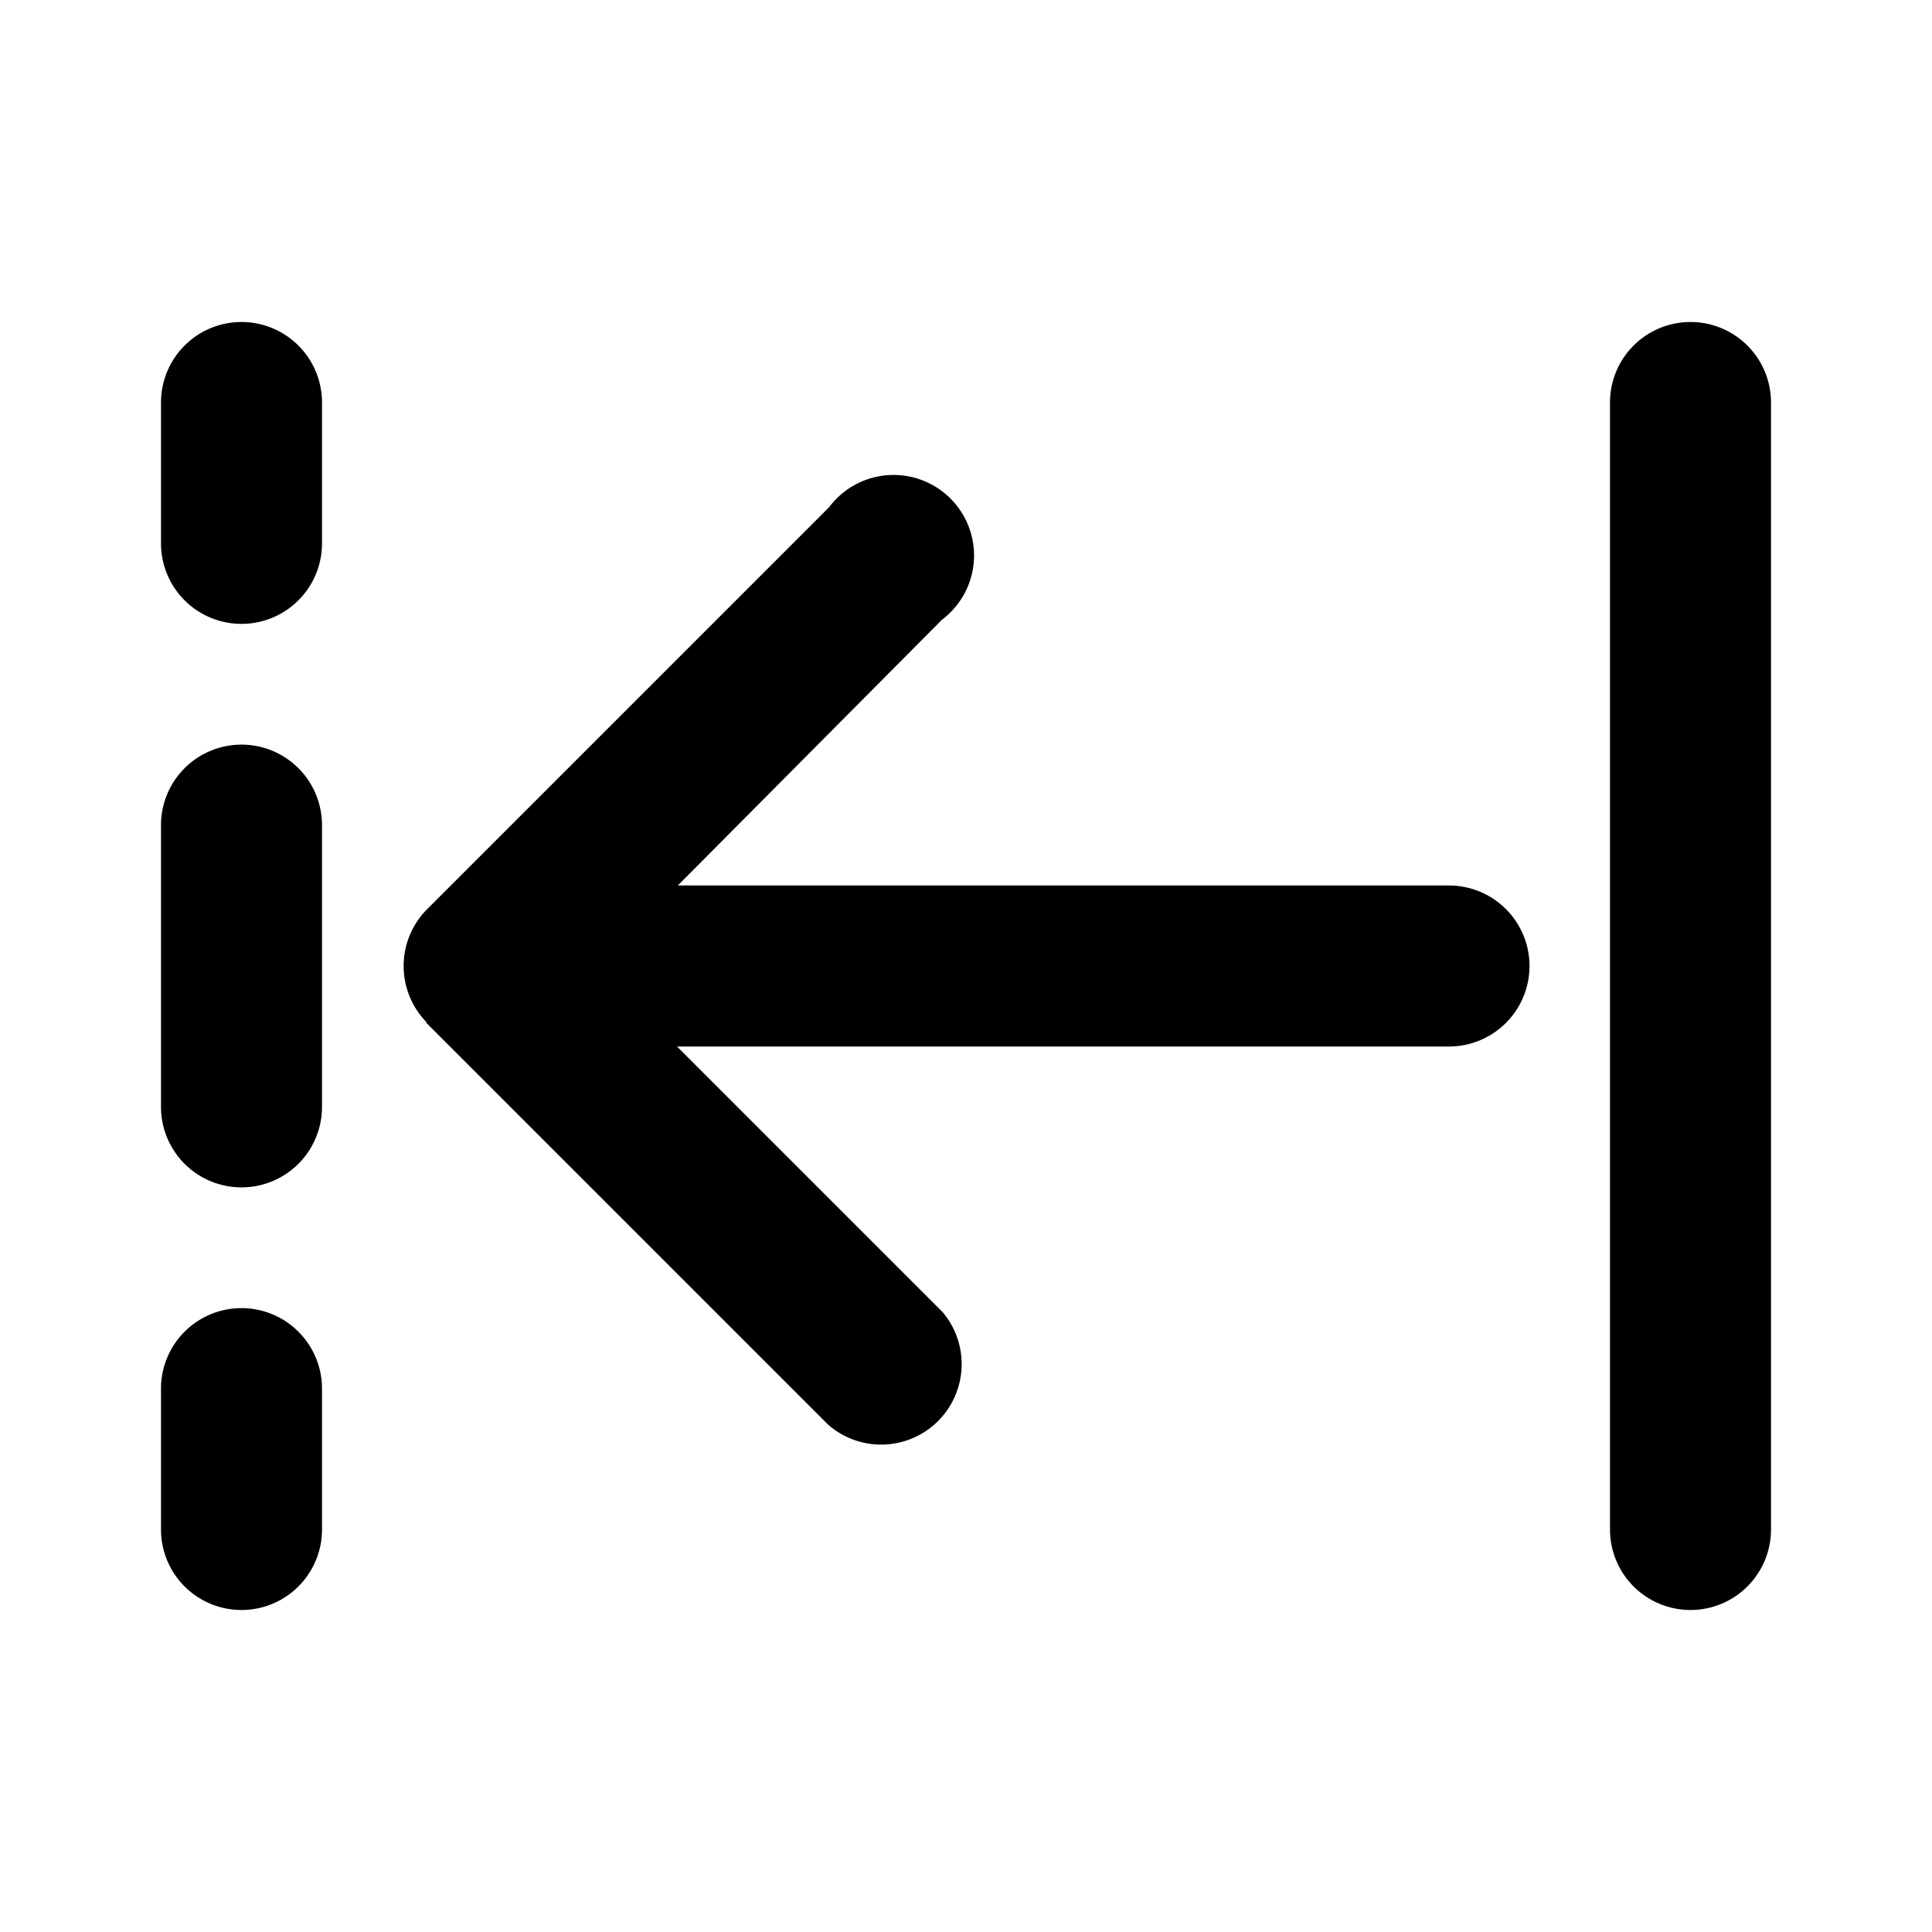
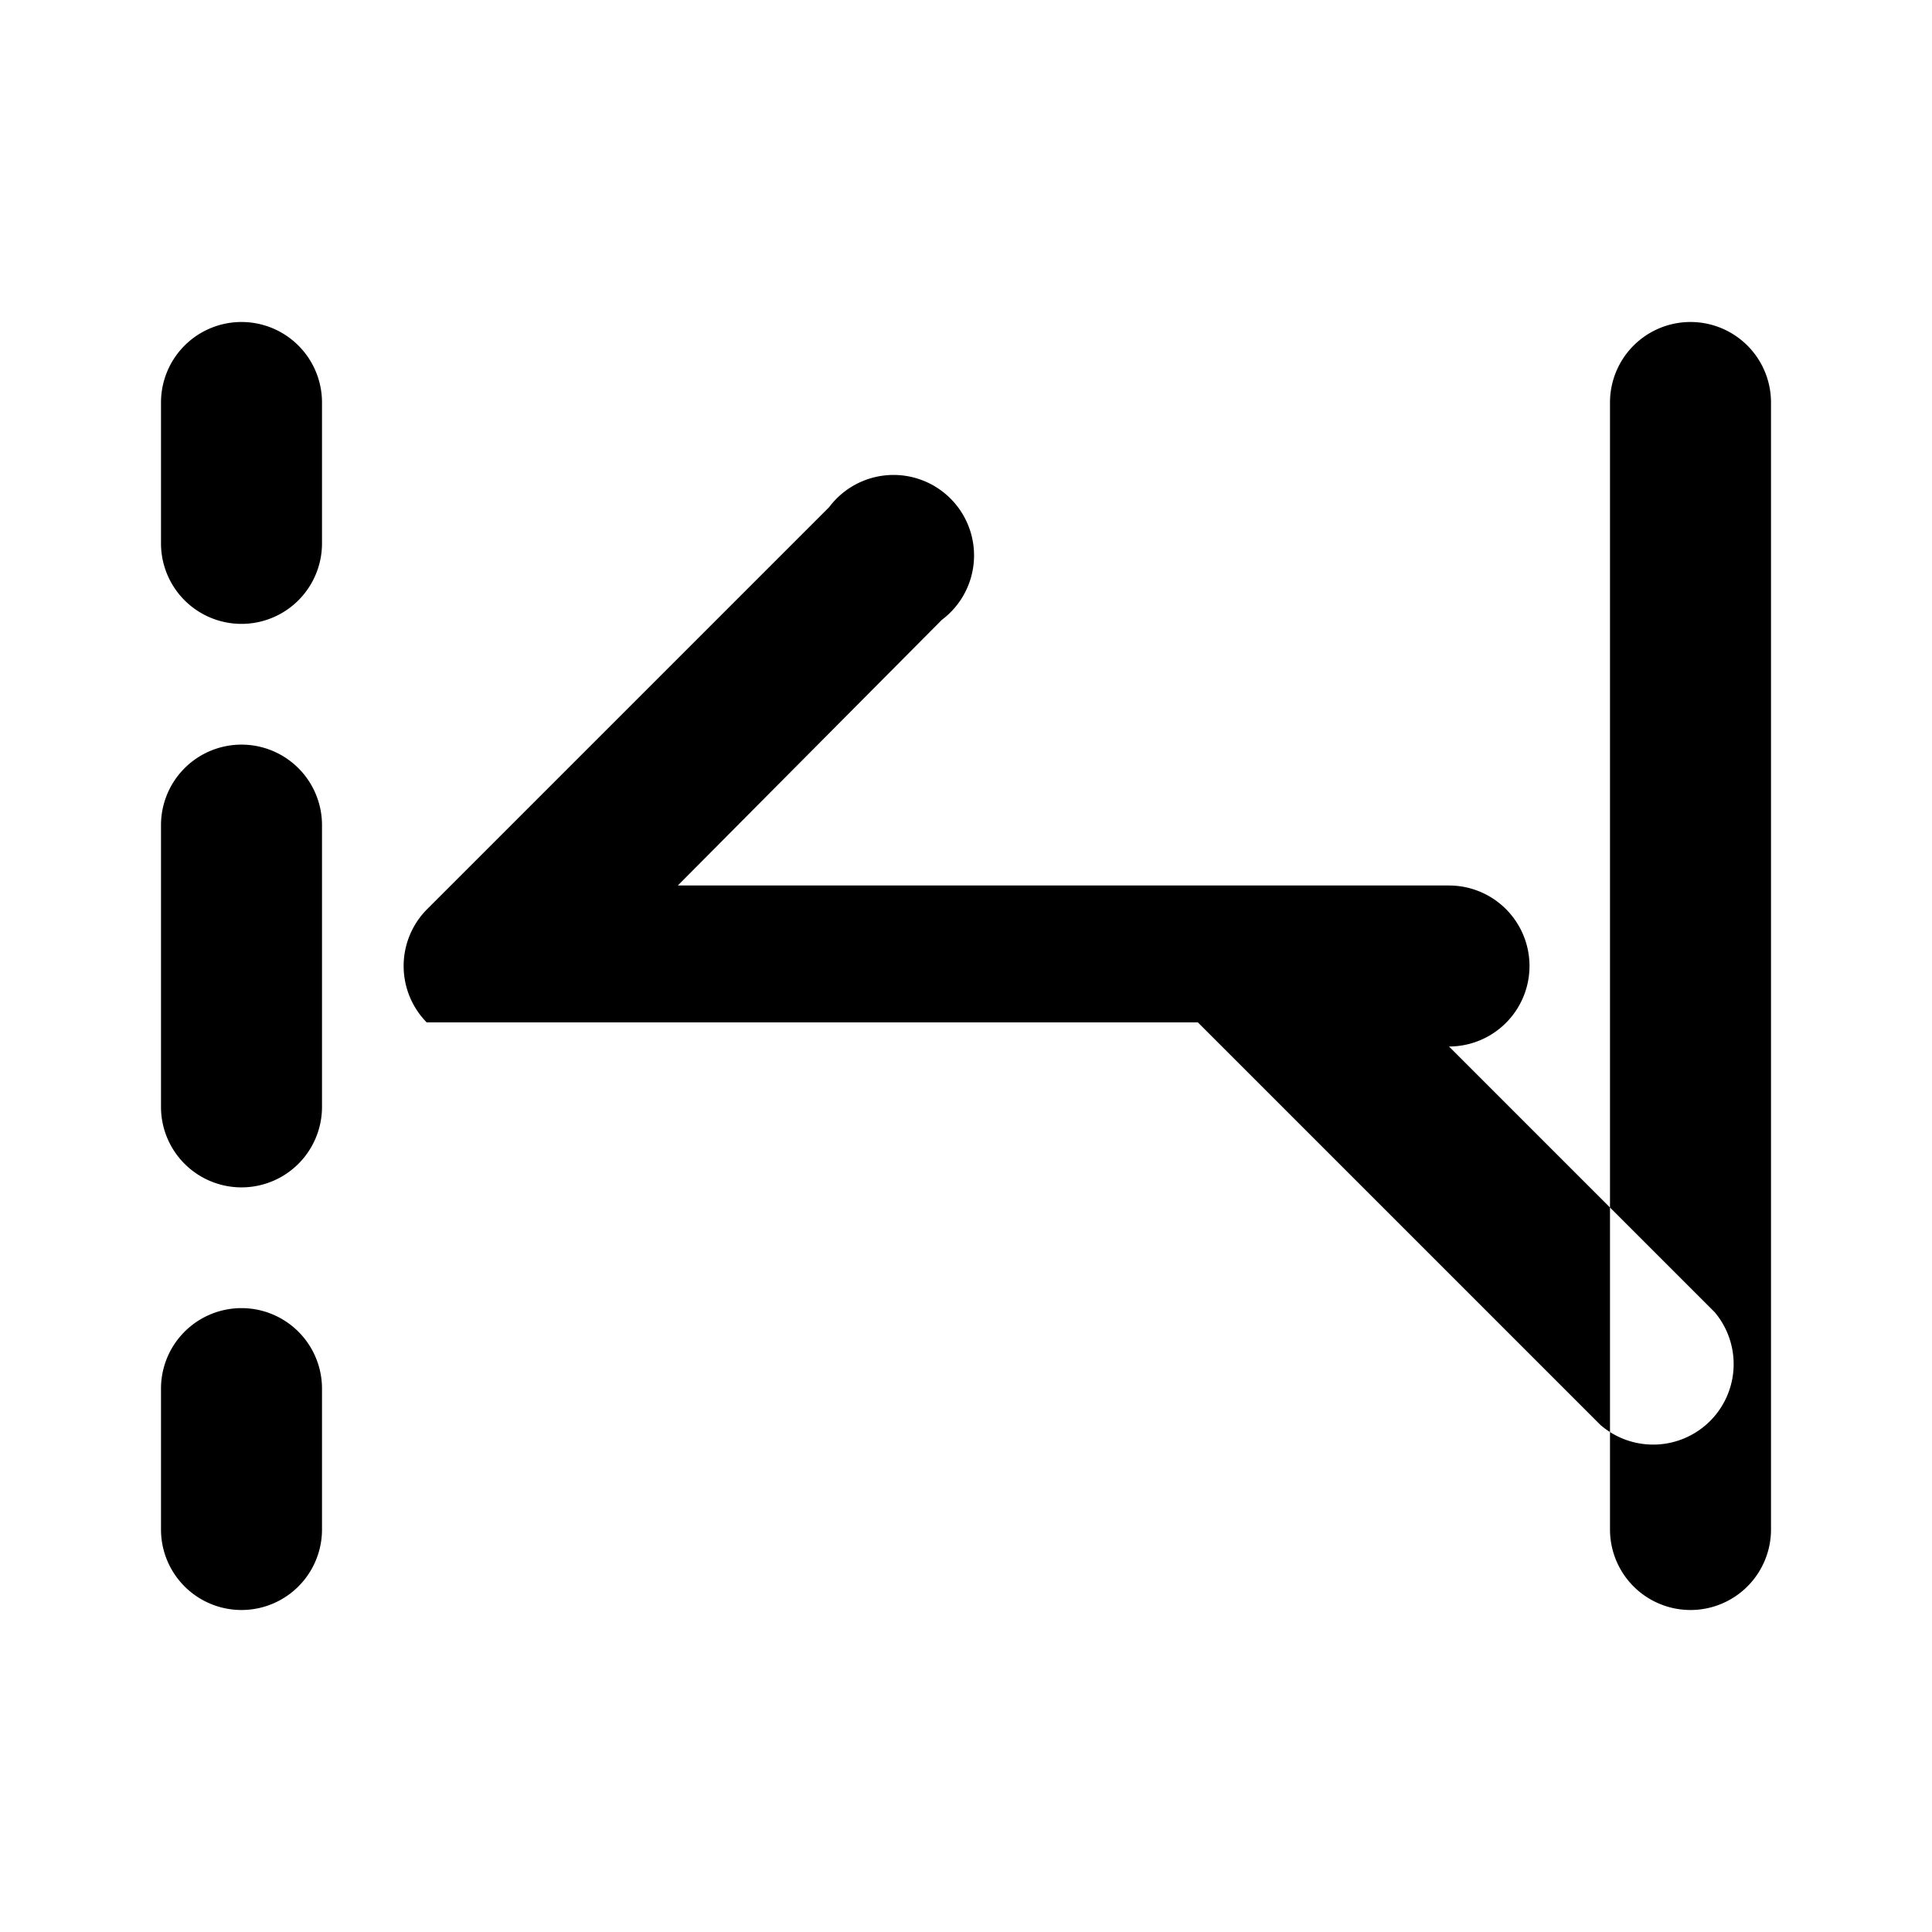
<svg xmlns="http://www.w3.org/2000/svg" width="24" height="24" viewBox="0 0 24 24">
-   <path d="M3 4a1 1 0 0 0-1 1v1.75a1 1 0 0 0 2 0V5a1 1 0 0 0-1-1Zm0 5.25a1 1 0 0 0-1 1v3.5a1 1 0 1 0 2 0v-3.5a1 1 0 0 0-1-1Zm0 7a1 1 0 0 0-1 1V19a1 1 0 1 0 2 0v-1.75a1 1 0 0 0-1-1ZM21 4a1 1 0 0 0-1 1v14a1 1 0 1 0 2 0V5a1 1 0 0 0-1-1ZM5.3 12.7a1 1 0 0 1 0-1.4l5-5a1 1 0 1 1 1.4 1.4L8.42 11H18a1 1 0 1 1 0 2H8.41l3.3 3.3a1 1 0 0 1-1.42 1.4l-5-5Z" />
+   <path d="M3 4a1 1 0 0 0-1 1v1.75a1 1 0 0 0 2 0V5a1 1 0 0 0-1-1Zm0 5.25a1 1 0 0 0-1 1v3.5a1 1 0 1 0 2 0v-3.5a1 1 0 0 0-1-1Zm0 7a1 1 0 0 0-1 1V19a1 1 0 1 0 2 0v-1.75a1 1 0 0 0-1-1ZM21 4a1 1 0 0 0-1 1v14a1 1 0 1 0 2 0V5a1 1 0 0 0-1-1ZM5.3 12.7a1 1 0 0 1 0-1.4l5-5a1 1 0 1 1 1.4 1.4L8.42 11H18a1 1 0 1 1 0 2l3.3 3.3a1 1 0 0 1-1.42 1.4l-5-5Z" />
</svg>